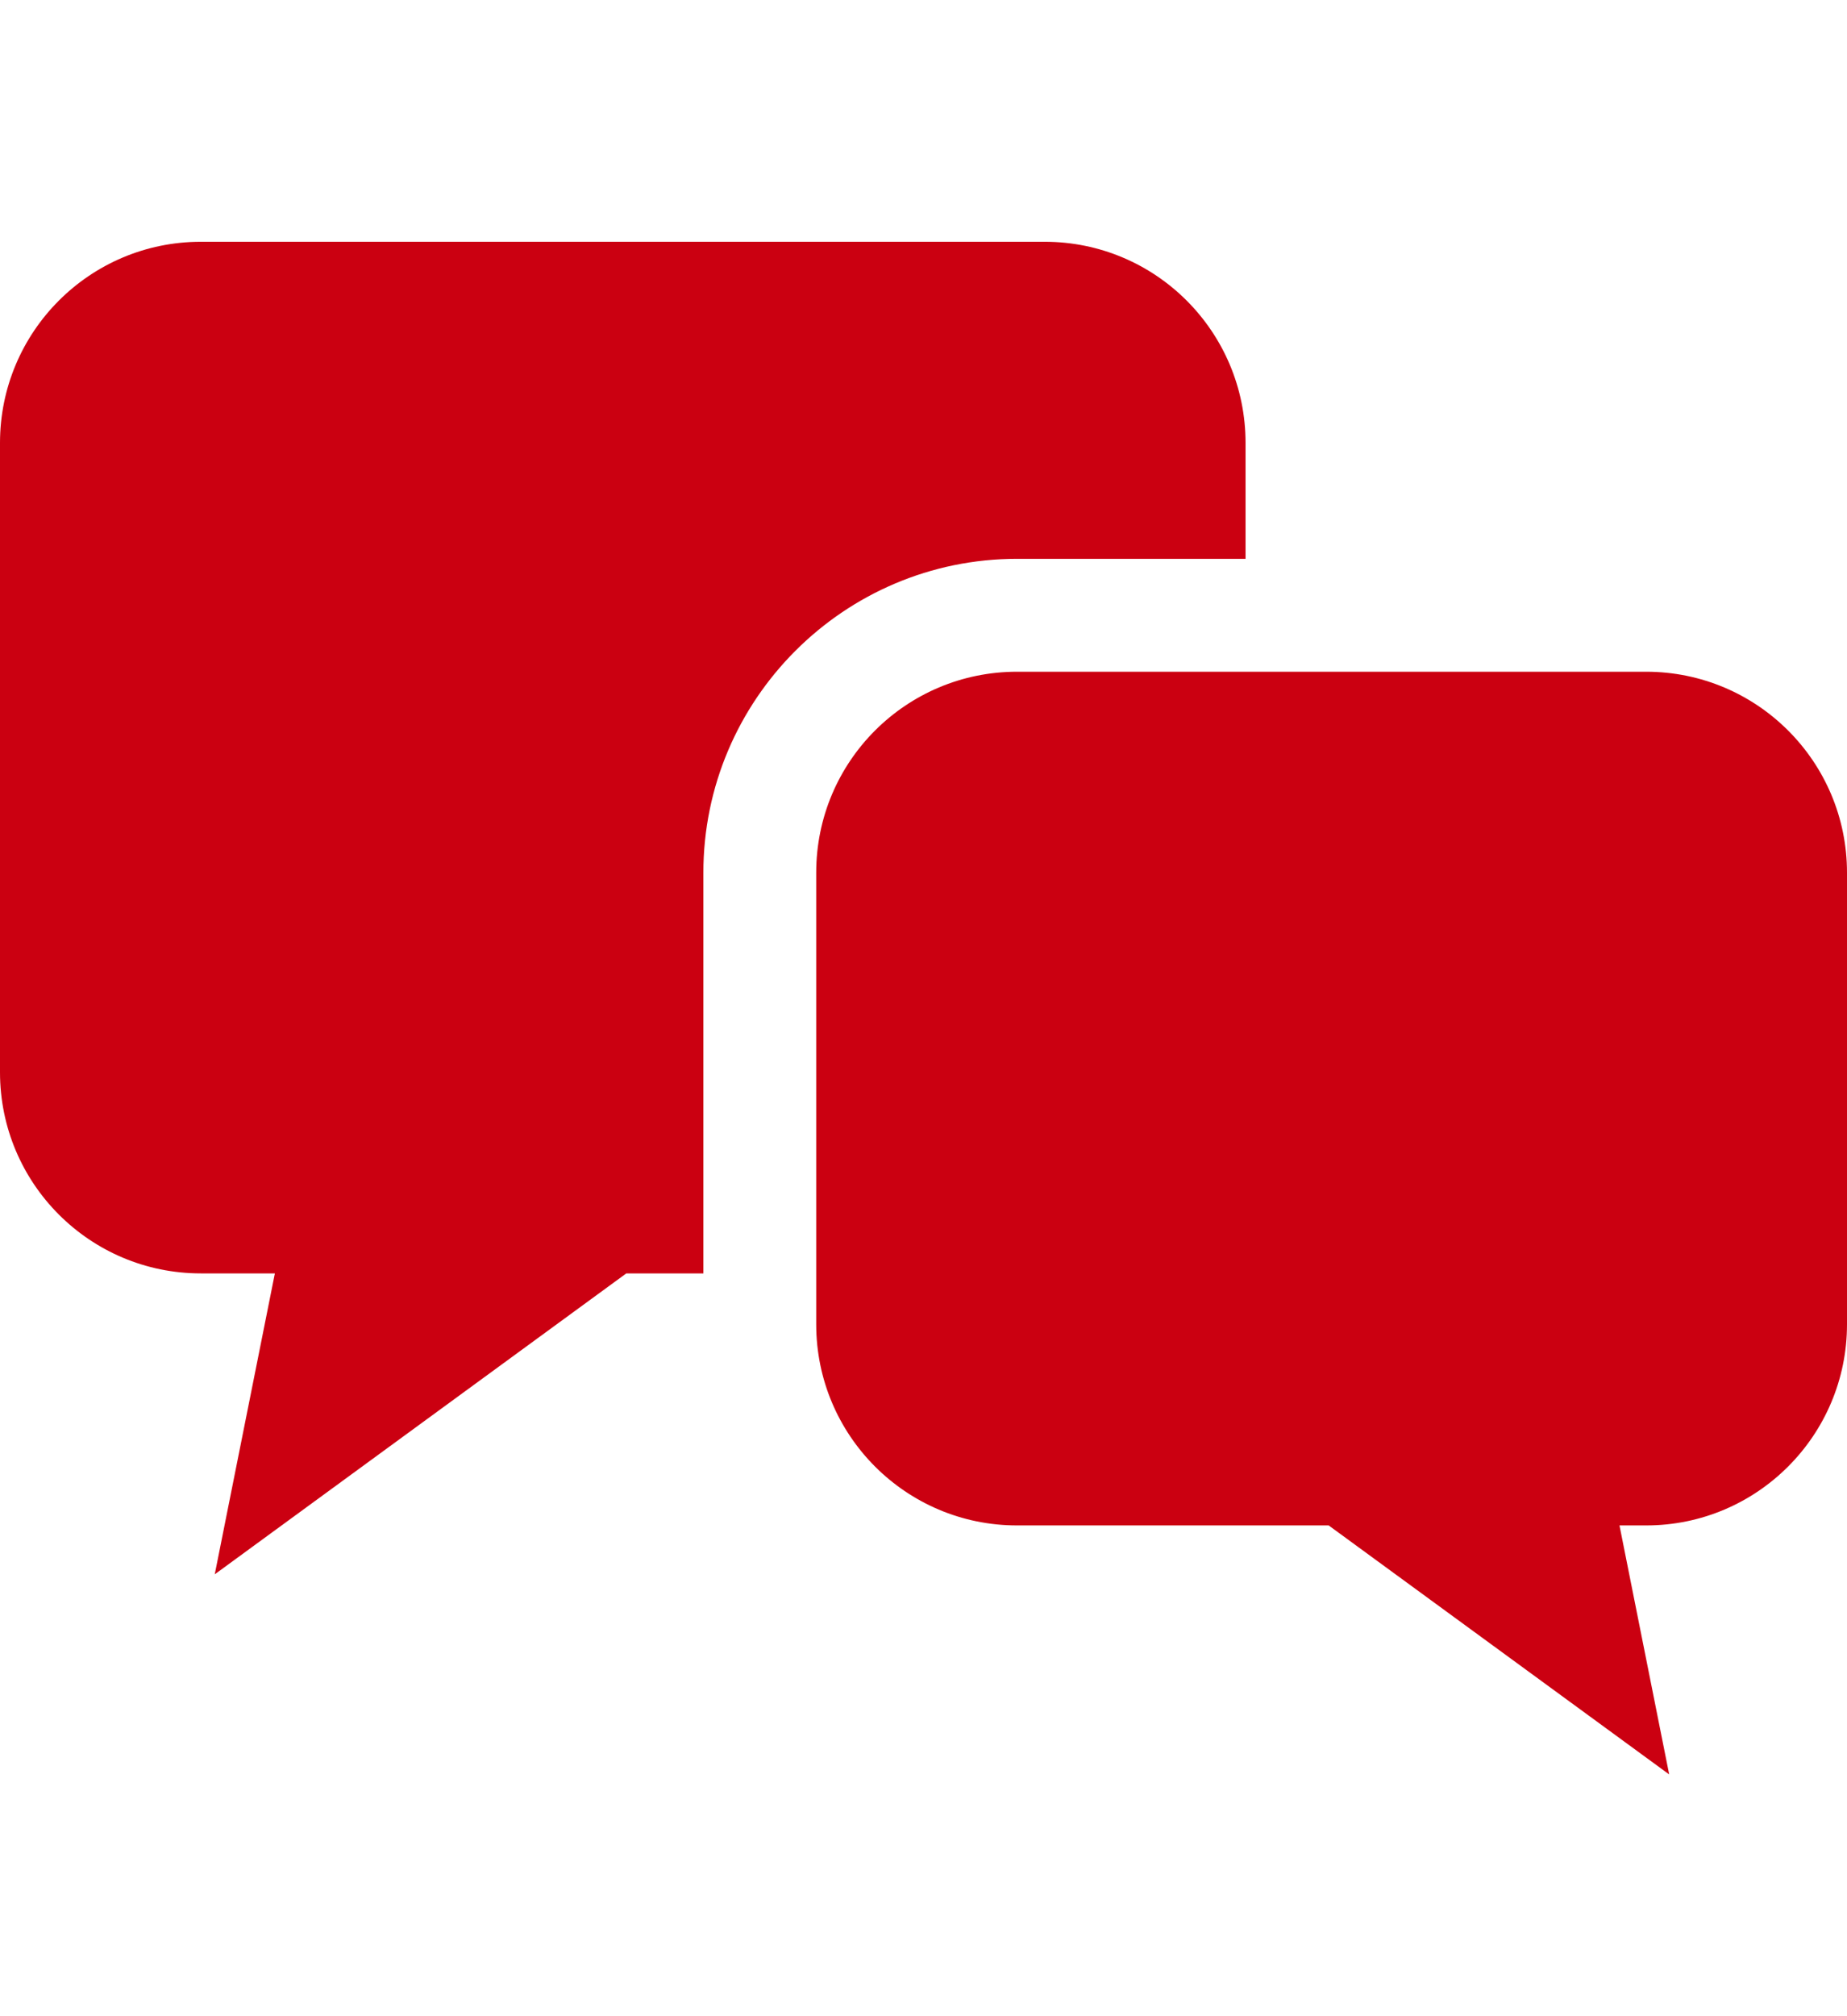
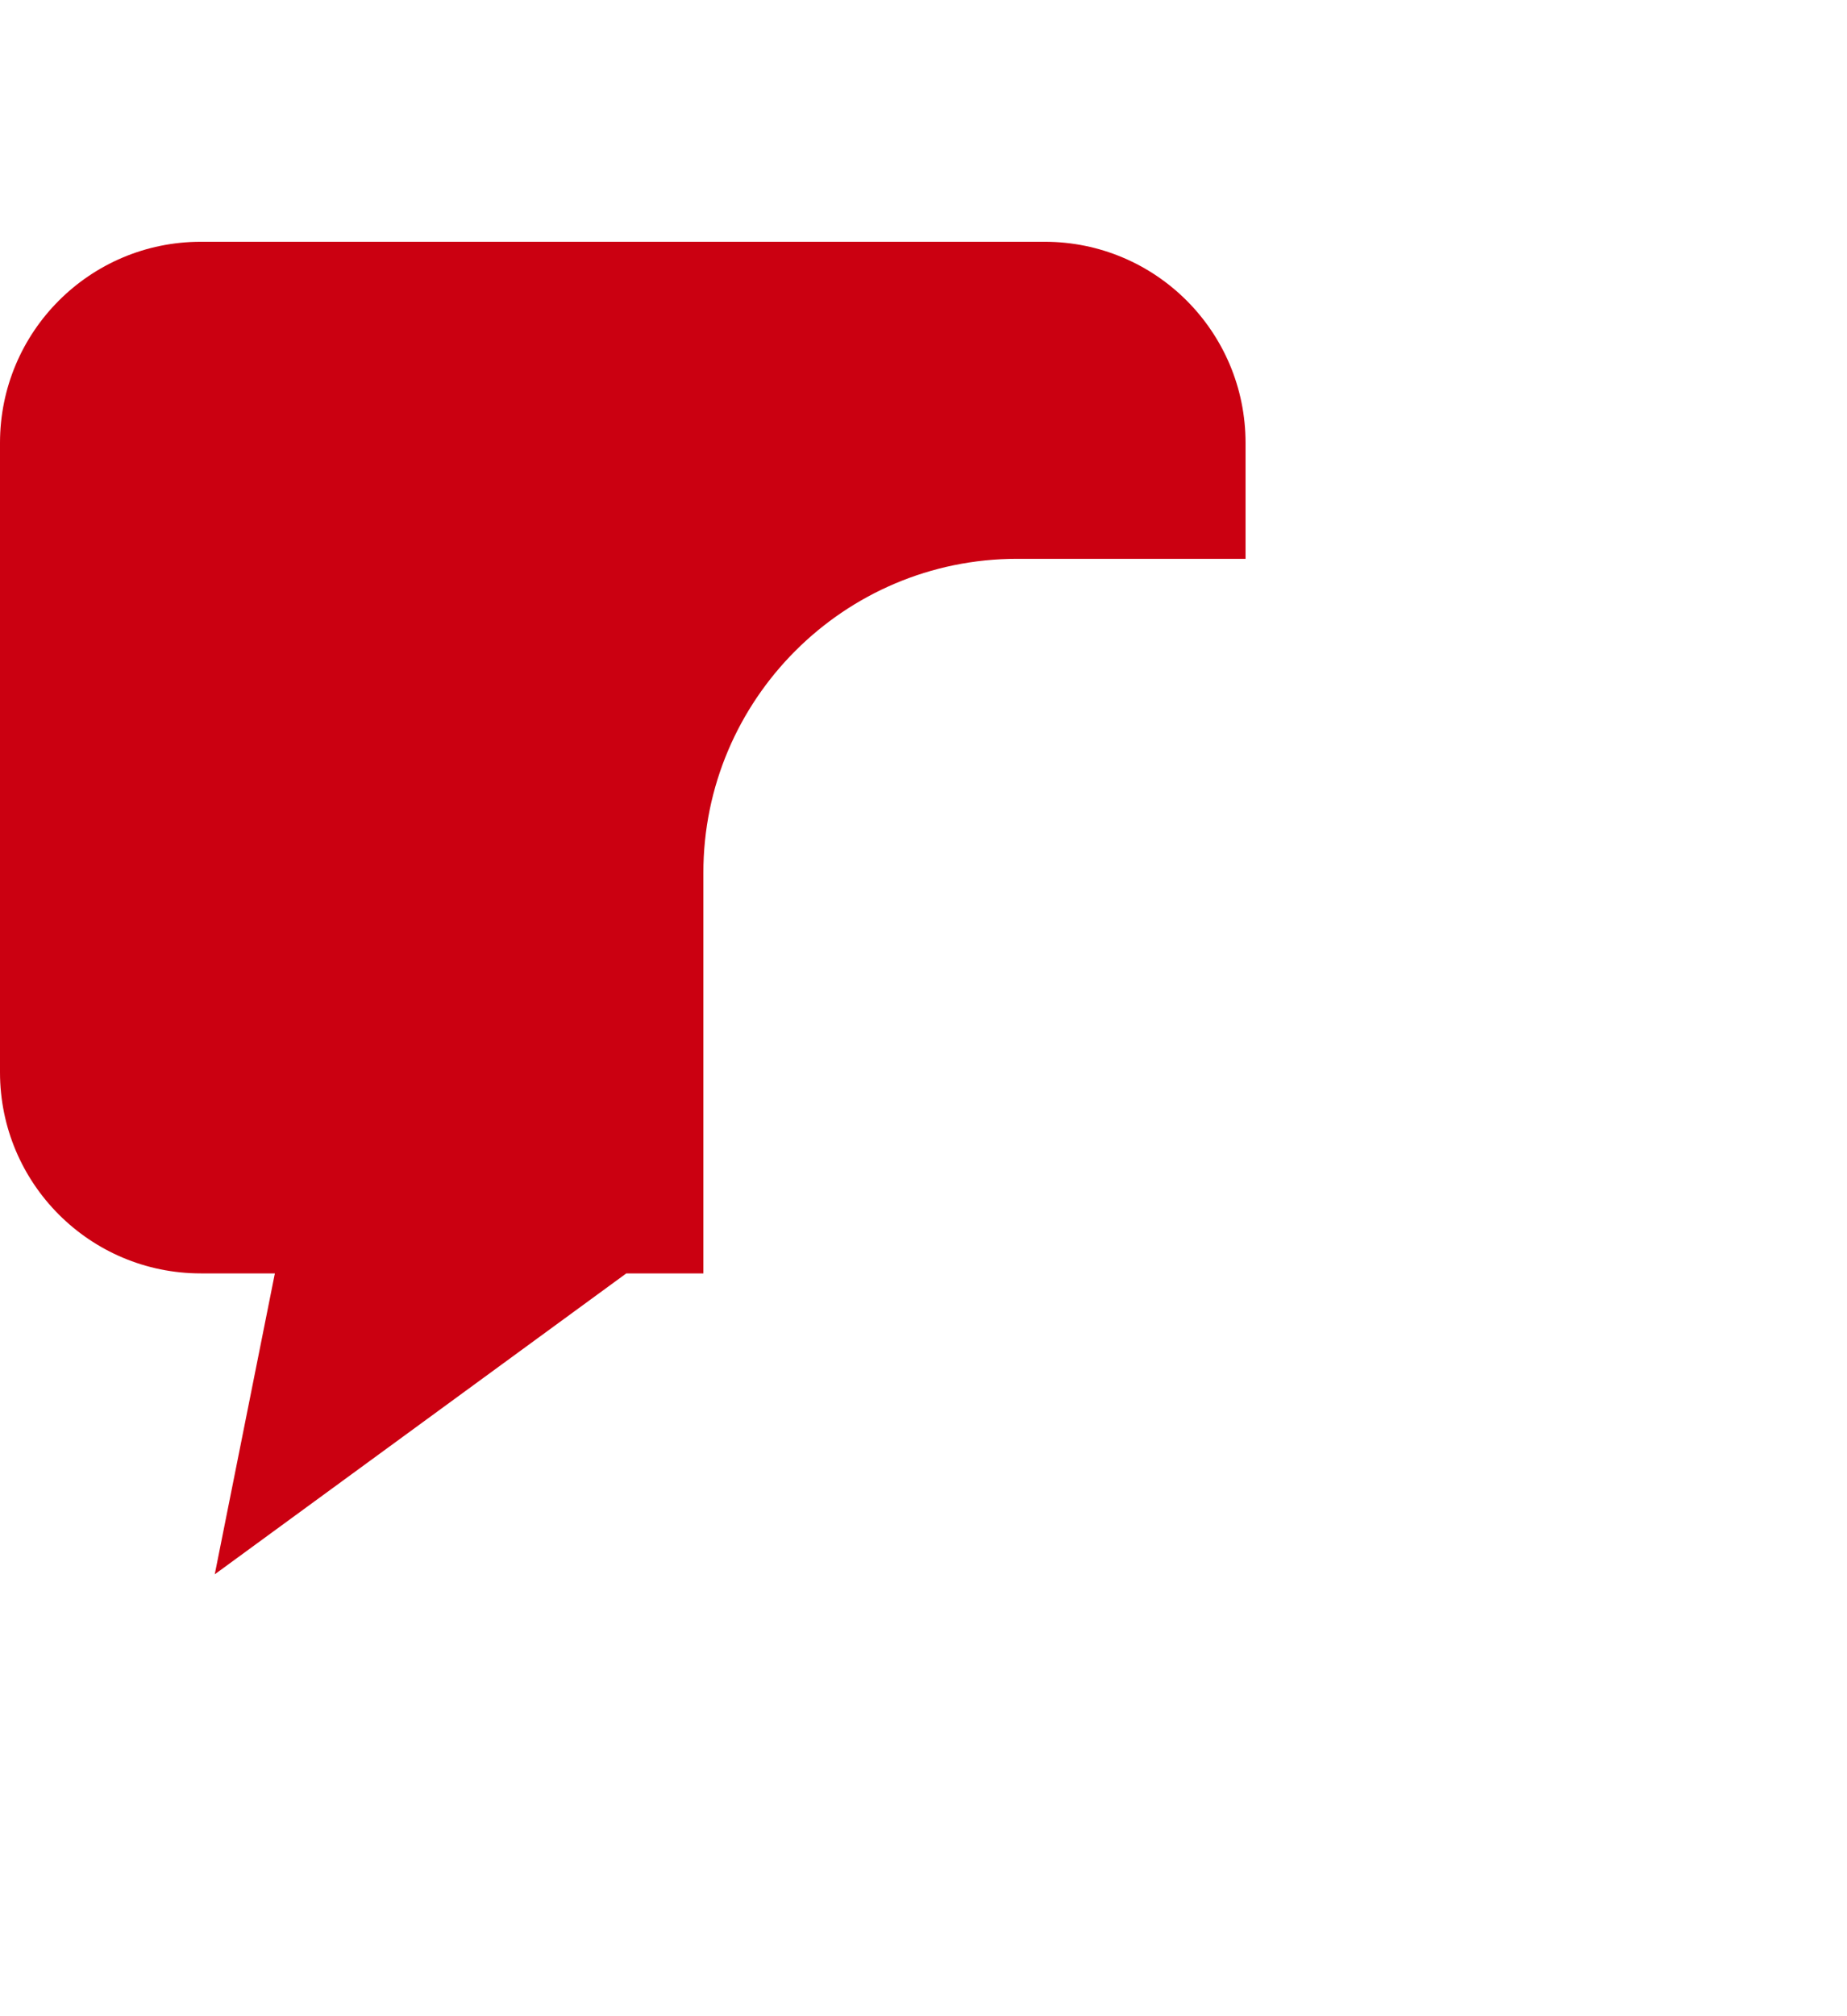
<svg xmlns="http://www.w3.org/2000/svg" width="11" height="12" viewBox="0 0 11 12" fill="none">
  <path d="M7.418 3.326V2.636C7.418 1.975 6.883 1.439 6.222 1.439H1.196C0.535 1.439 0 1.975 0 2.636V6.382C0 7.043 0.535 7.579 1.196 7.579H1.637L1.279 9.37L3.73 7.579H4.189V5.194C4.189 4.164 5.027 3.326 6.057 3.326H7.418Z" fill="#CB0011" />
-   <path d="M9.804 3.998H6.057C5.396 3.998 4.861 4.533 4.861 5.194V7.882C4.861 8.543 5.396 9.079 6.057 9.079H7.913L9.941 10.561L9.645 9.079H9.804C10.464 9.079 11 8.543 11 7.882V5.194C11 4.533 10.464 3.998 9.804 3.998Z" fill="#CB0011" />
</svg>